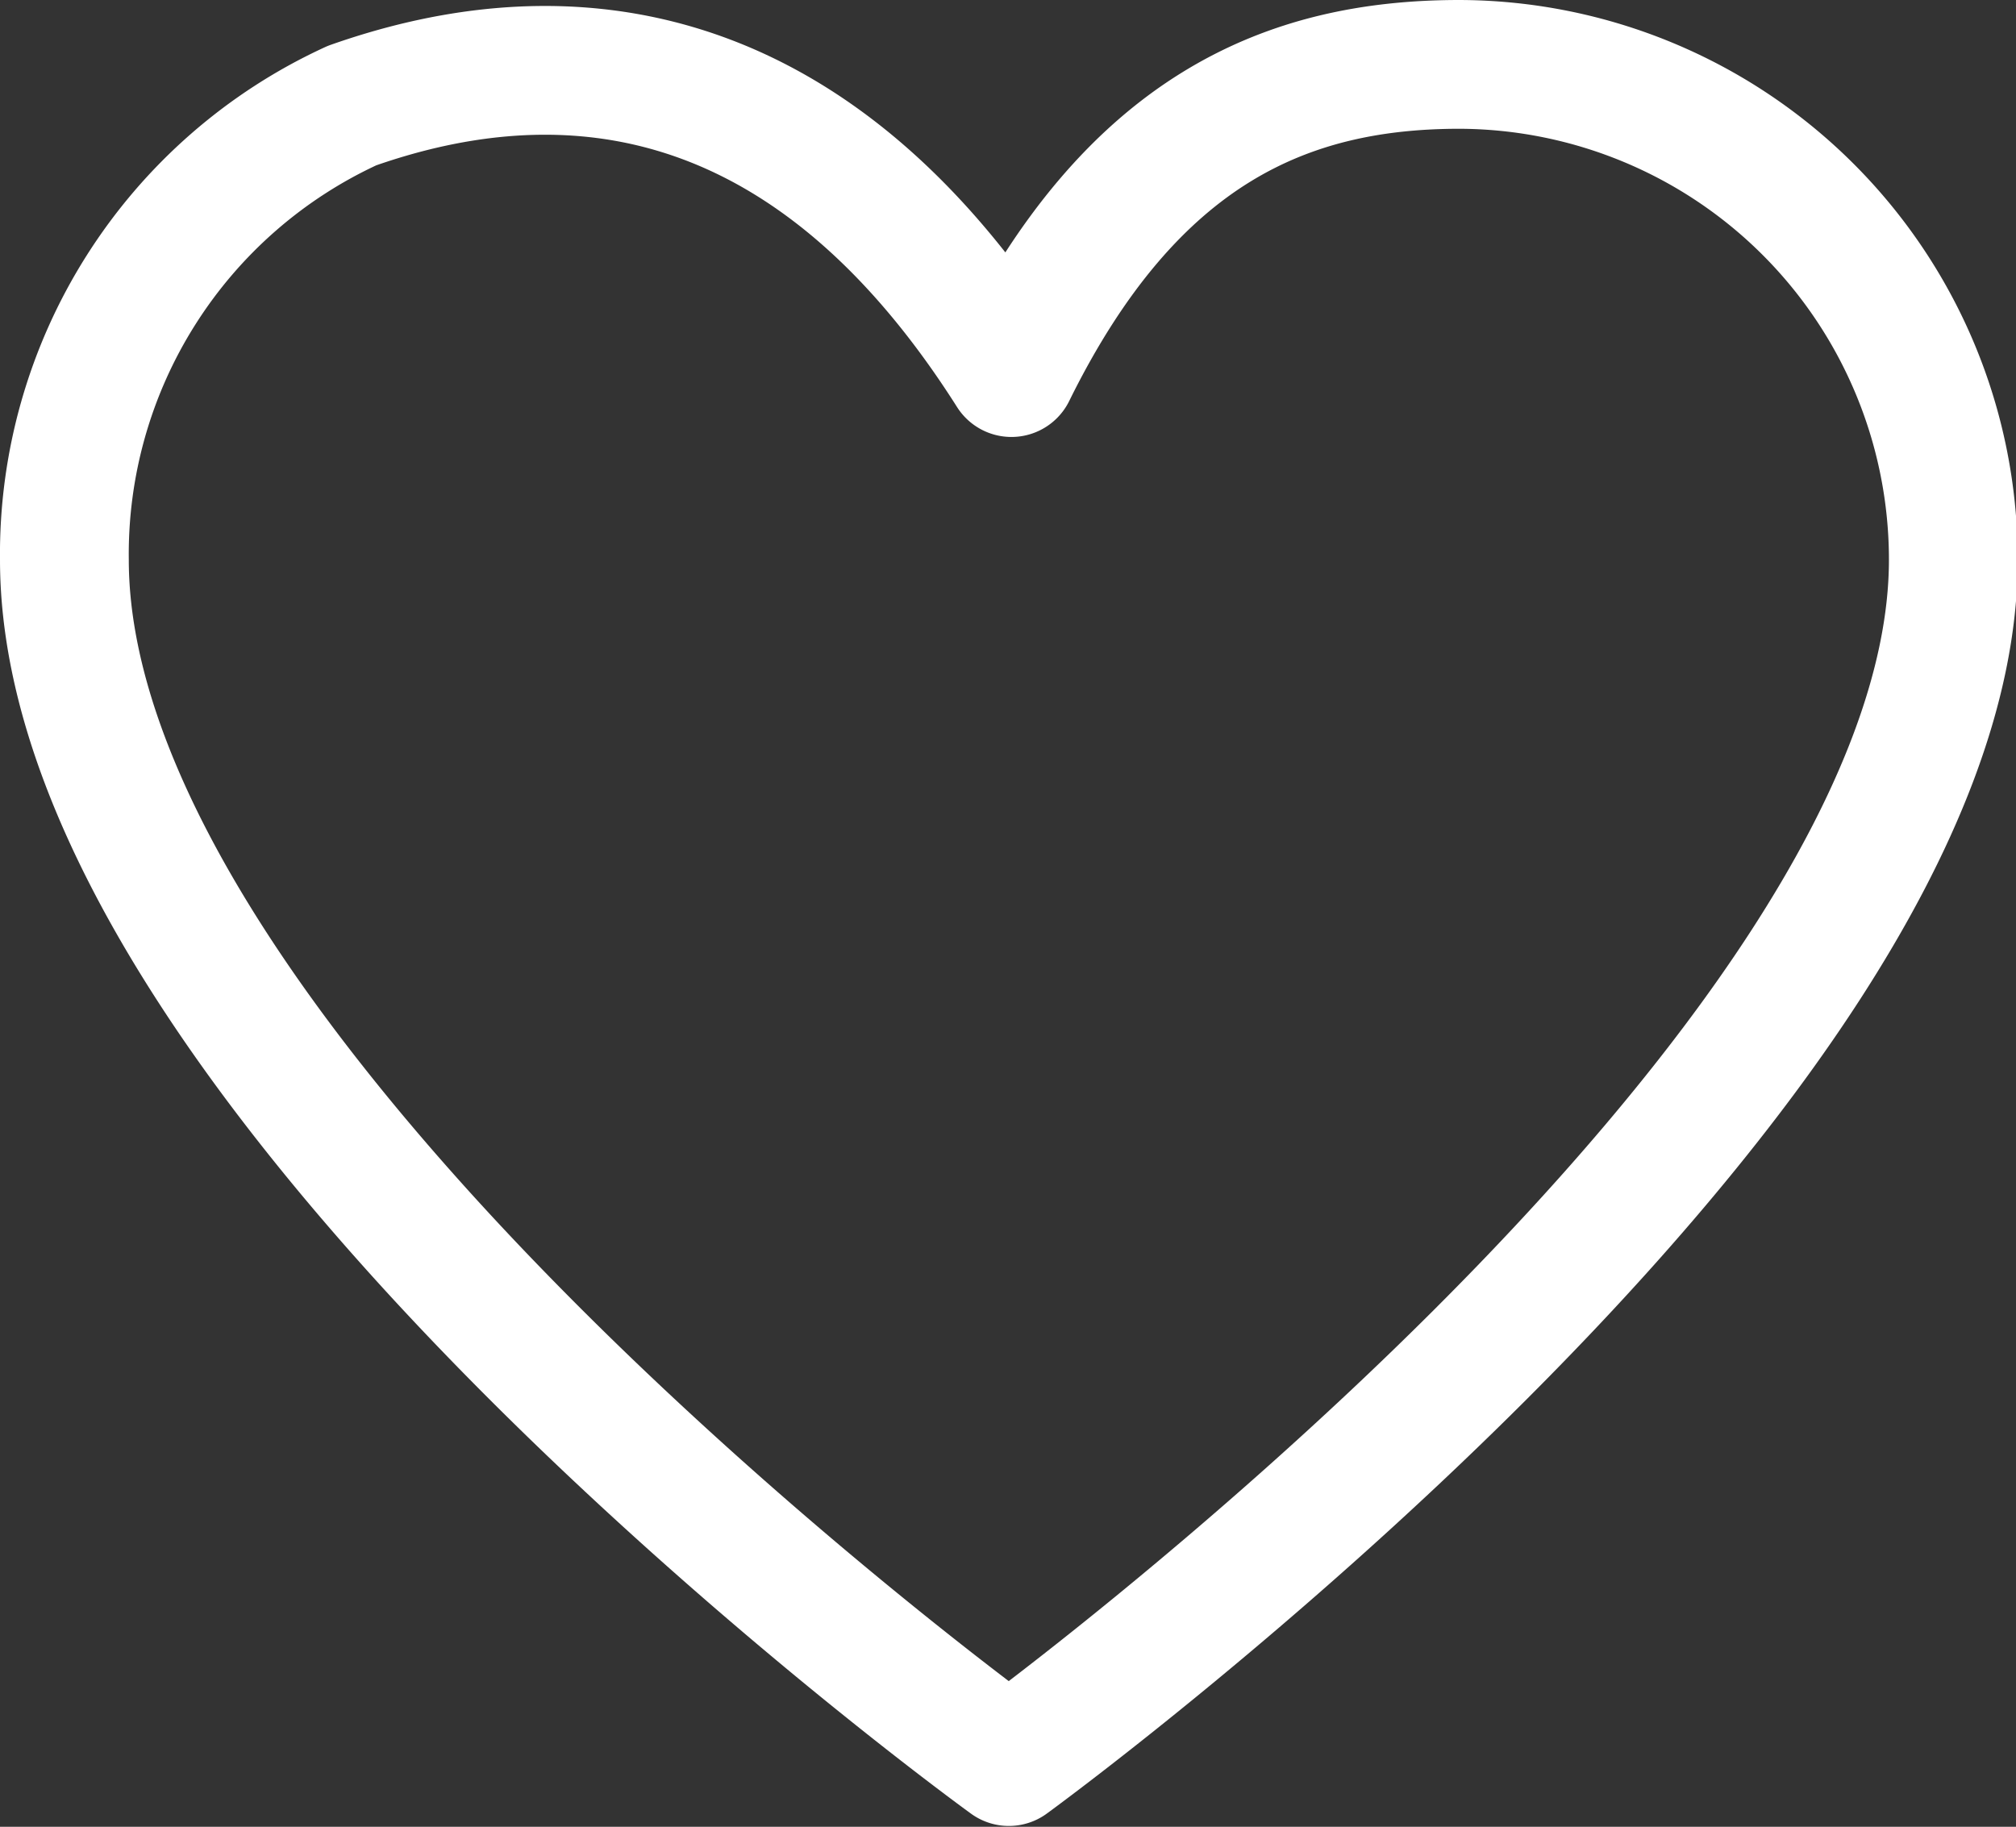
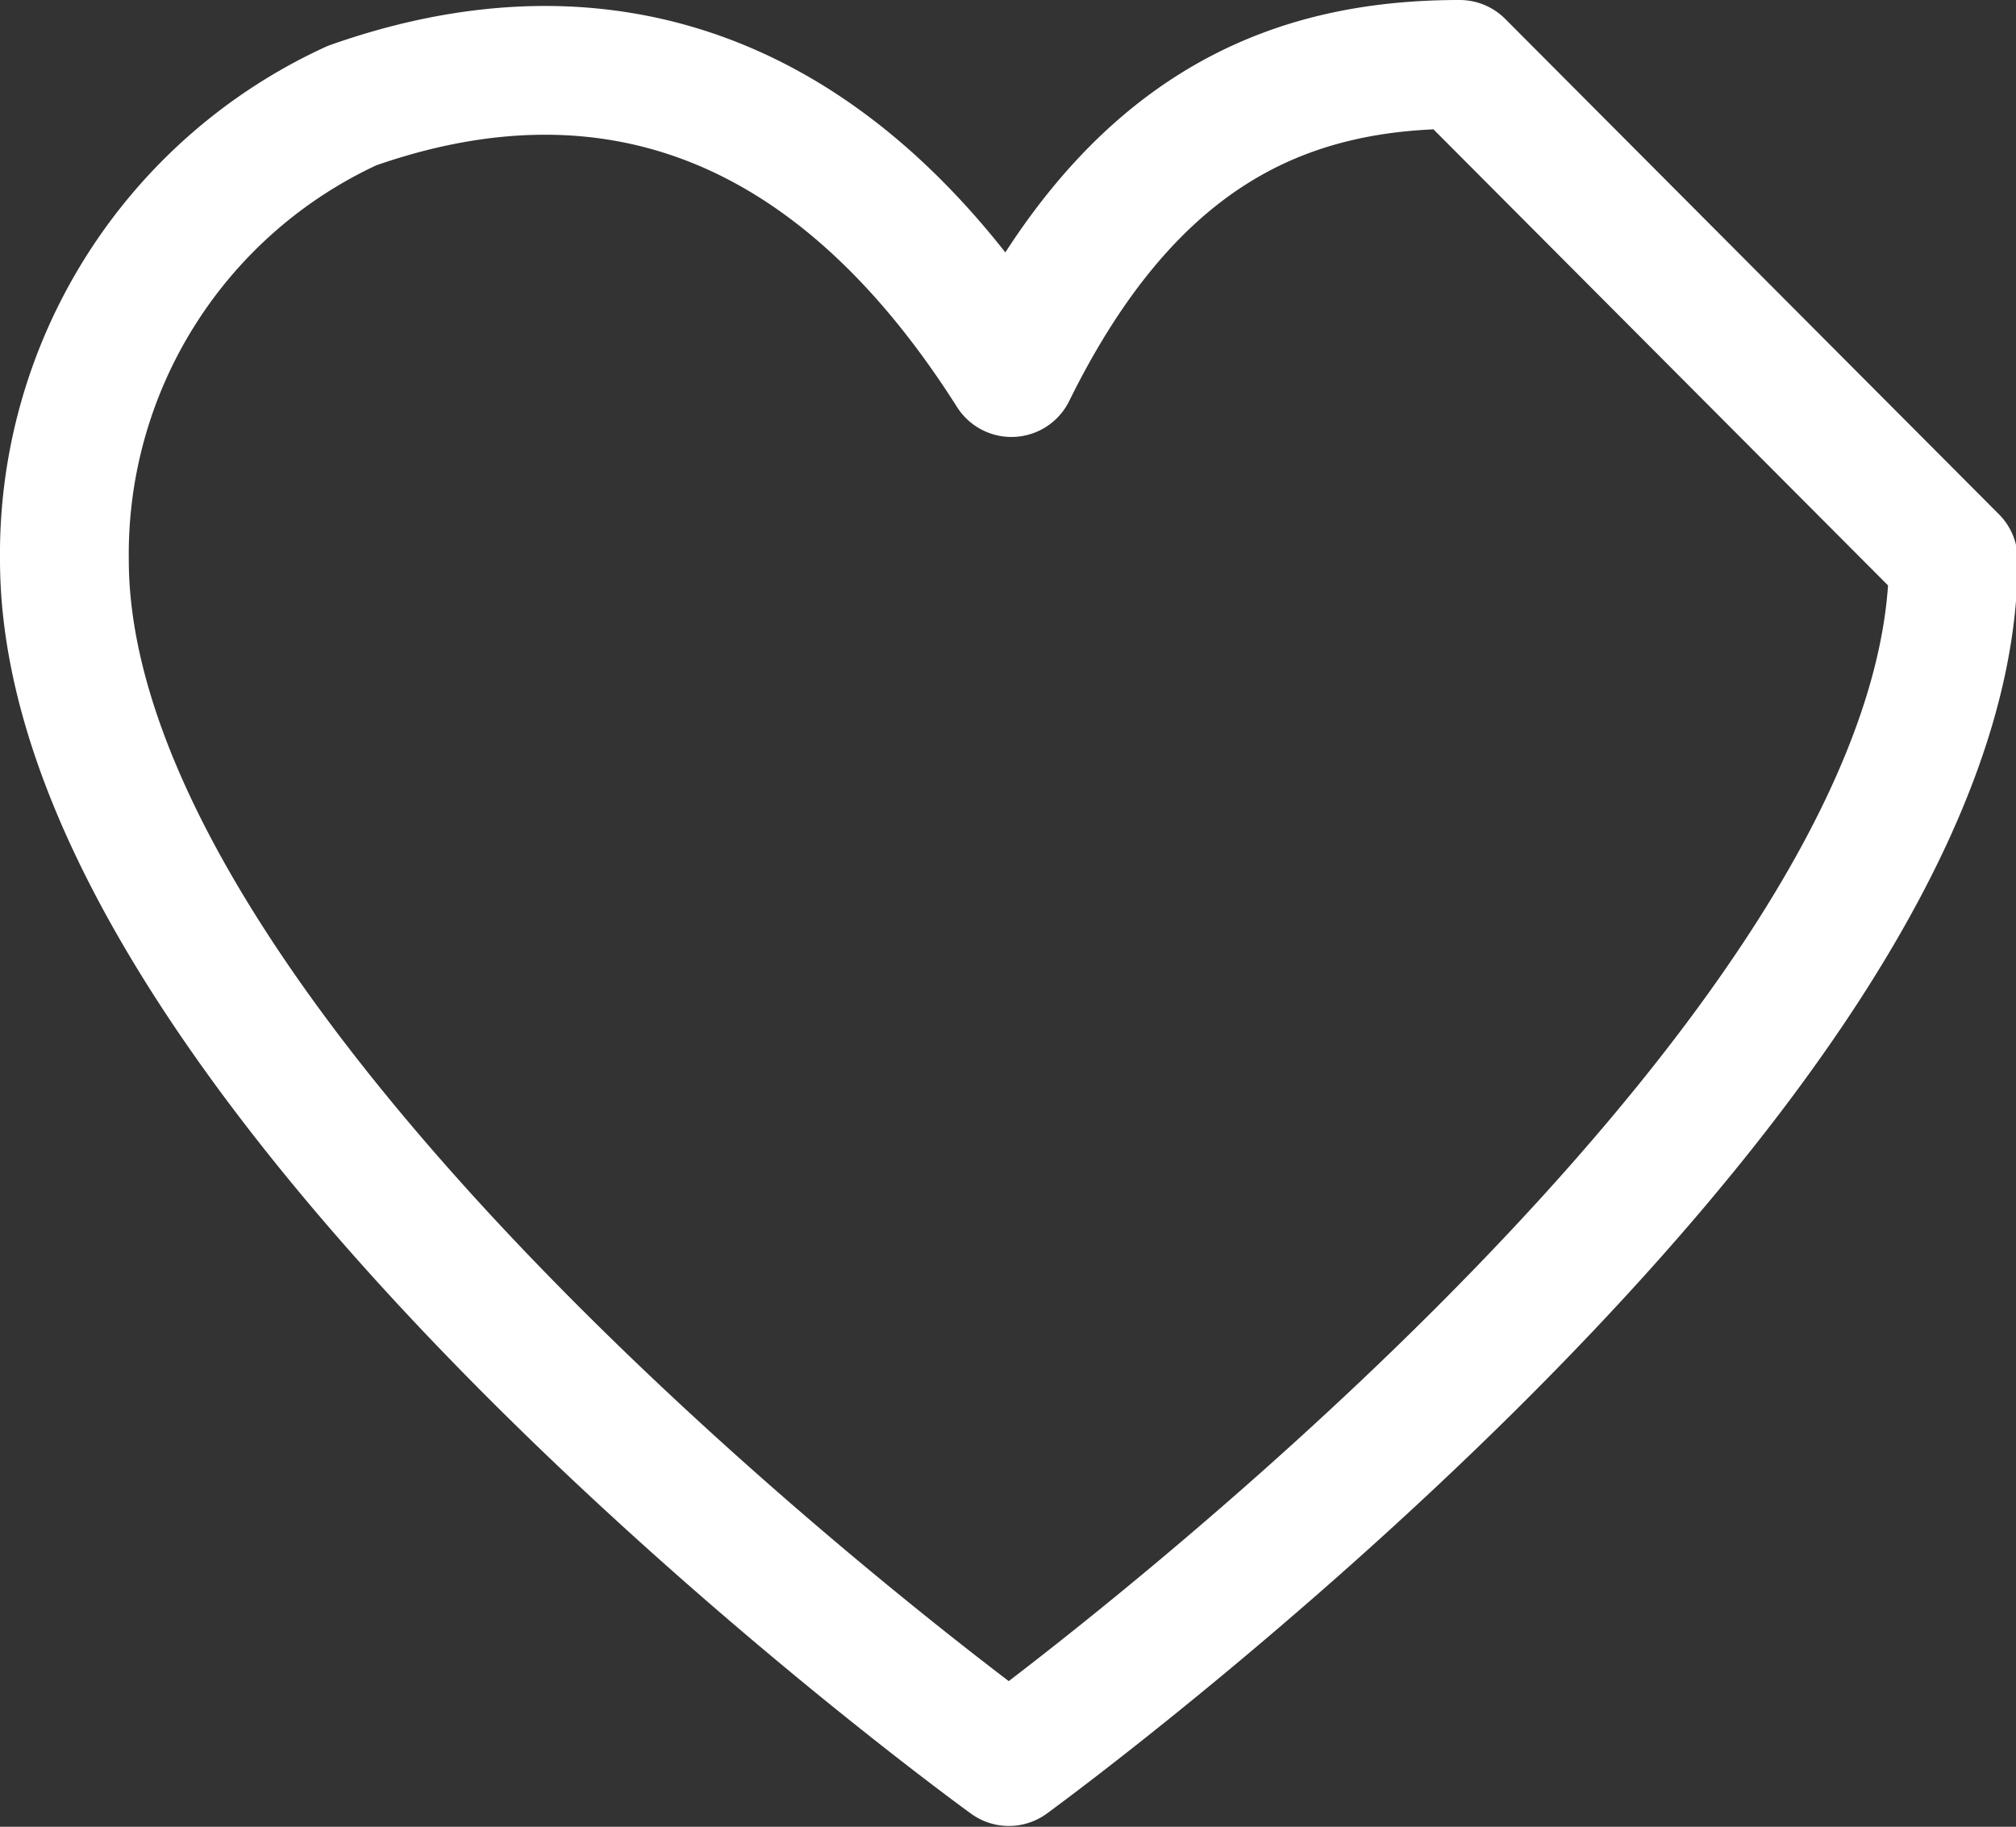
<svg xmlns="http://www.w3.org/2000/svg" id="Warstwa_1" data-name="Warstwa 1" viewBox="0 0 23.48 21.28">
  <rect x="0" y="0" width="23.48" height="21.28" fill="#333333" stroke="none" />
  <defs>
    <style>.cls-1{fill:none;stroke:#fff;stroke-linecap:round;stroke-linejoin:round;stroke-width:1.5px;}</style>
  </defs>
-   <path id="Path_24" data-name="Path 24" class="cls-1" d="M17,.75c-2,0-3.82.75-5.22,3.59C9.25.35,6.2.49,4.1,1.23A5.75,5.75,0,0,0,.75,6.52c0,6.05,11,14,11,14s11-8,11-14A5.77,5.77,0,0,0,17,.75Z" />
+   <path id="Path_24" data-name="Path 24" class="cls-1" d="M17,.75c-2,0-3.82.75-5.22,3.59C9.25.35,6.2.49,4.1,1.23A5.75,5.75,0,0,0,.75,6.52c0,6.05,11,14,11,14s11-8,11-14Z" />
</svg>